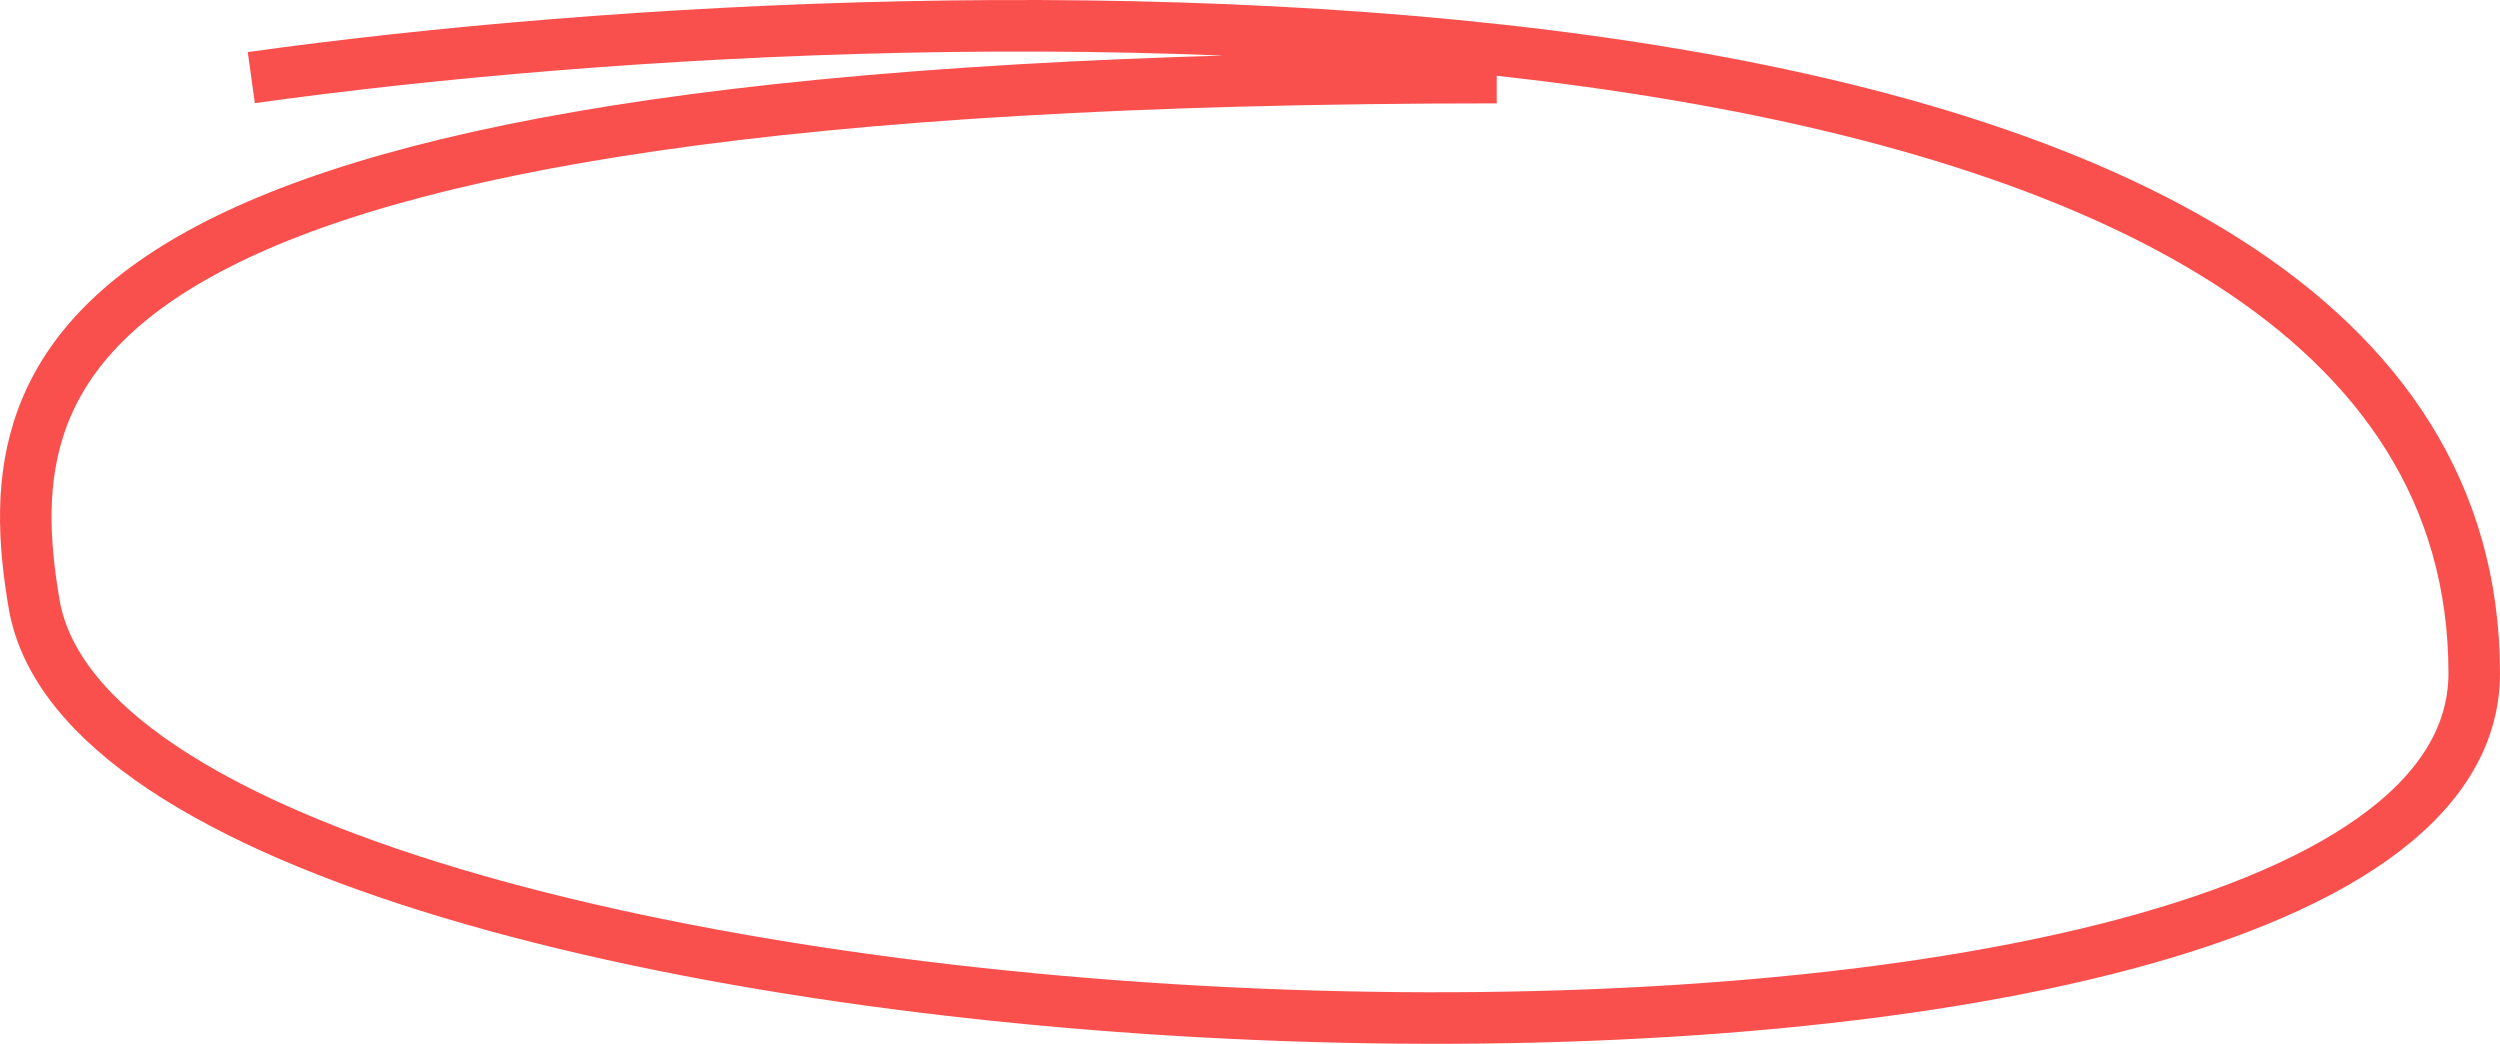
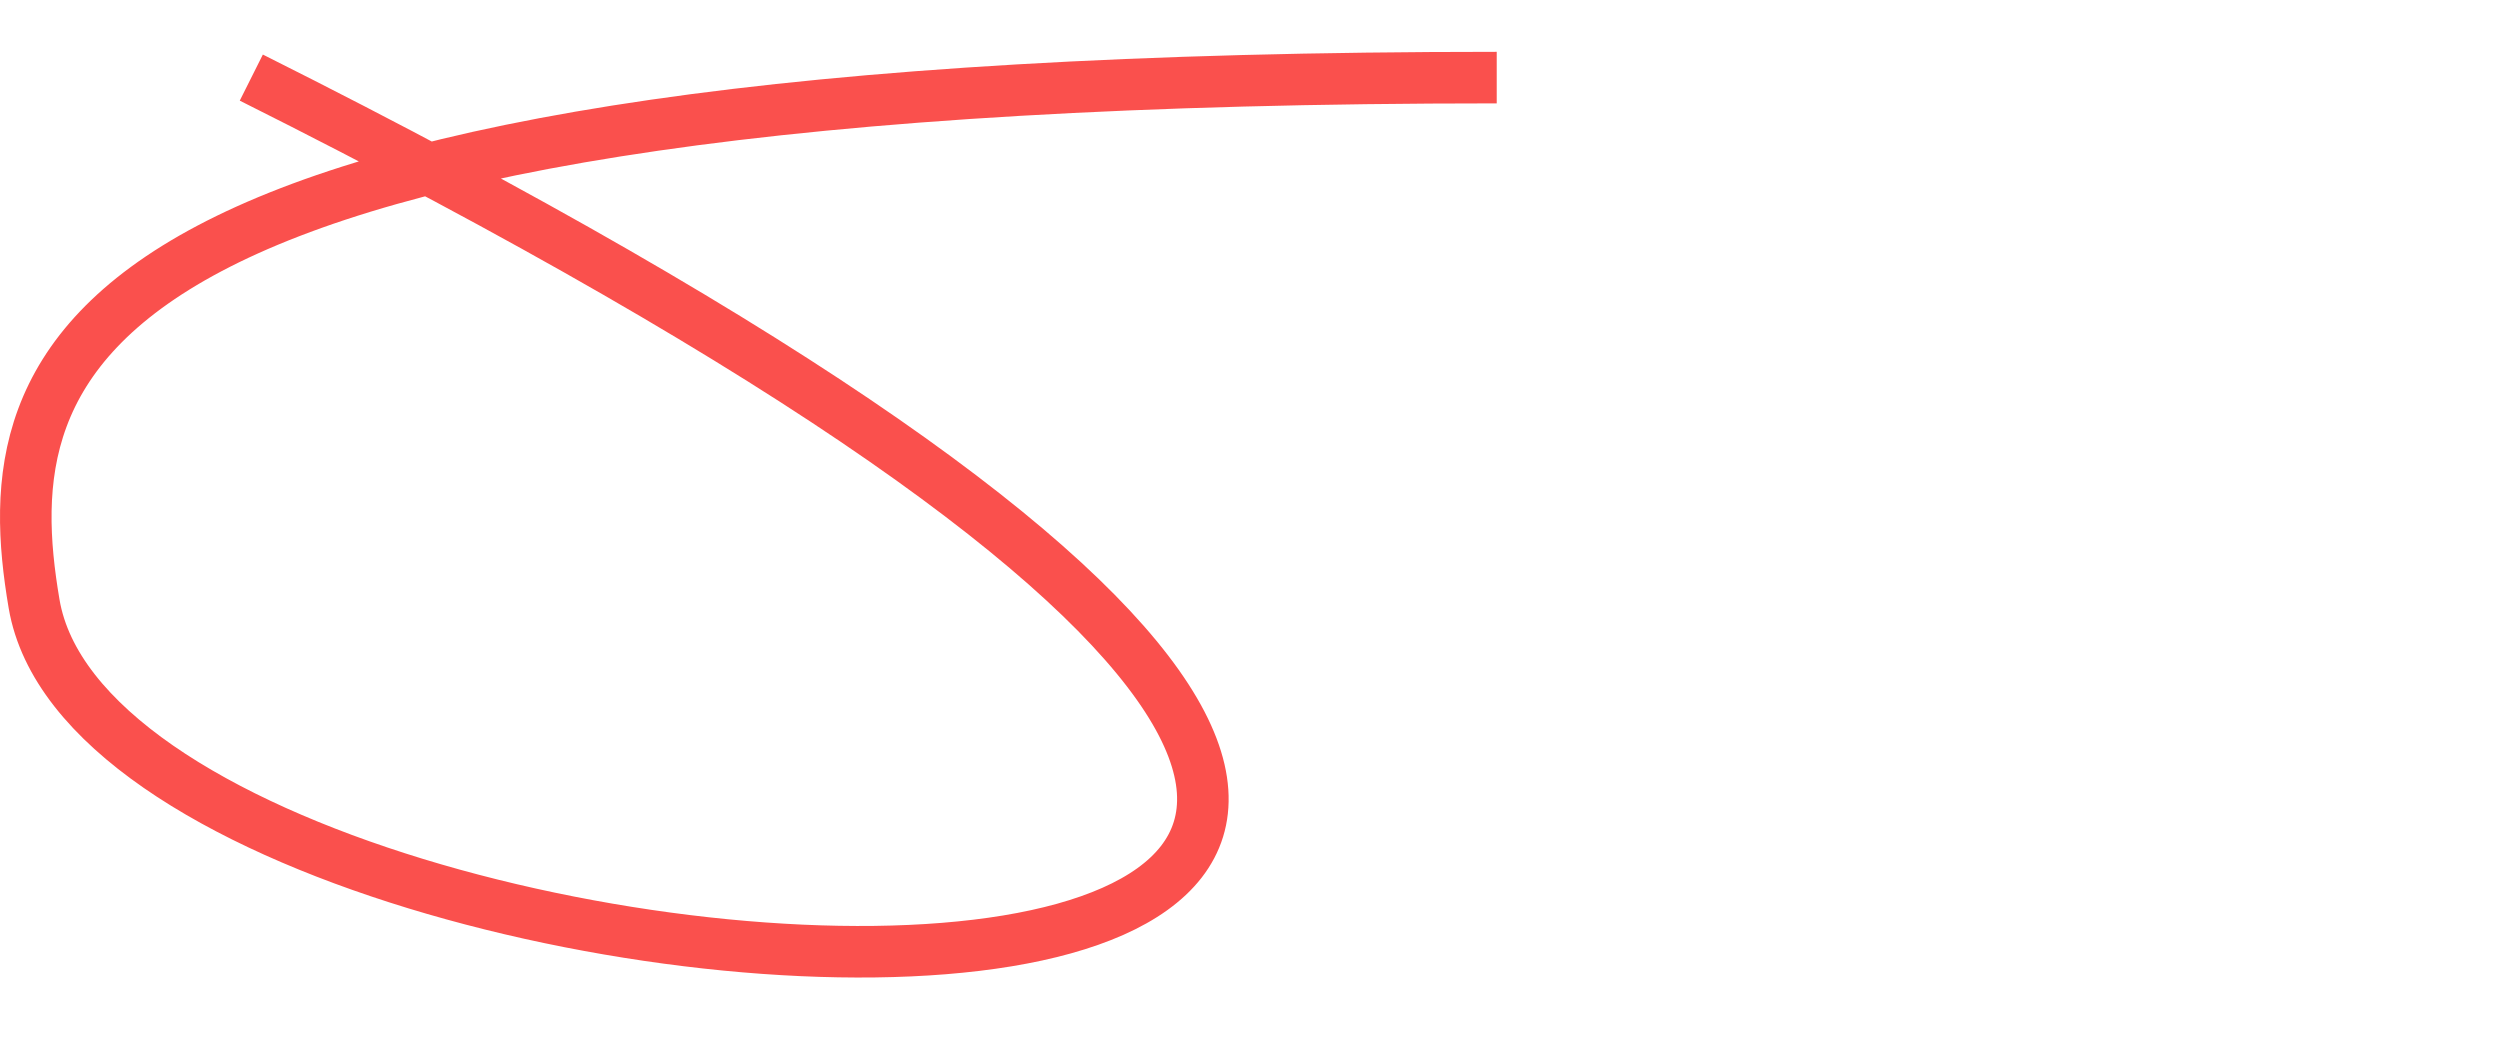
<svg xmlns="http://www.w3.org/2000/svg" width="194" height="81" viewBox="0 0 194 81" fill="none">
-   <path id="Vector" d="M19.502 6.022C75.597 -1.787 192 -3.605 192 52.243C192 92.449 9.068 84.628 2.646 46.861C-0.601 27.77 4.331 6.022 116.146 6.022" stroke="#FA504D" stroke-width="4" />
+   <path id="Vector" d="M19.502 6.022C192 92.449 9.068 84.628 2.646 46.861C-0.601 27.77 4.331 6.022 116.146 6.022" stroke="#FA504D" stroke-width="4" />
</svg>